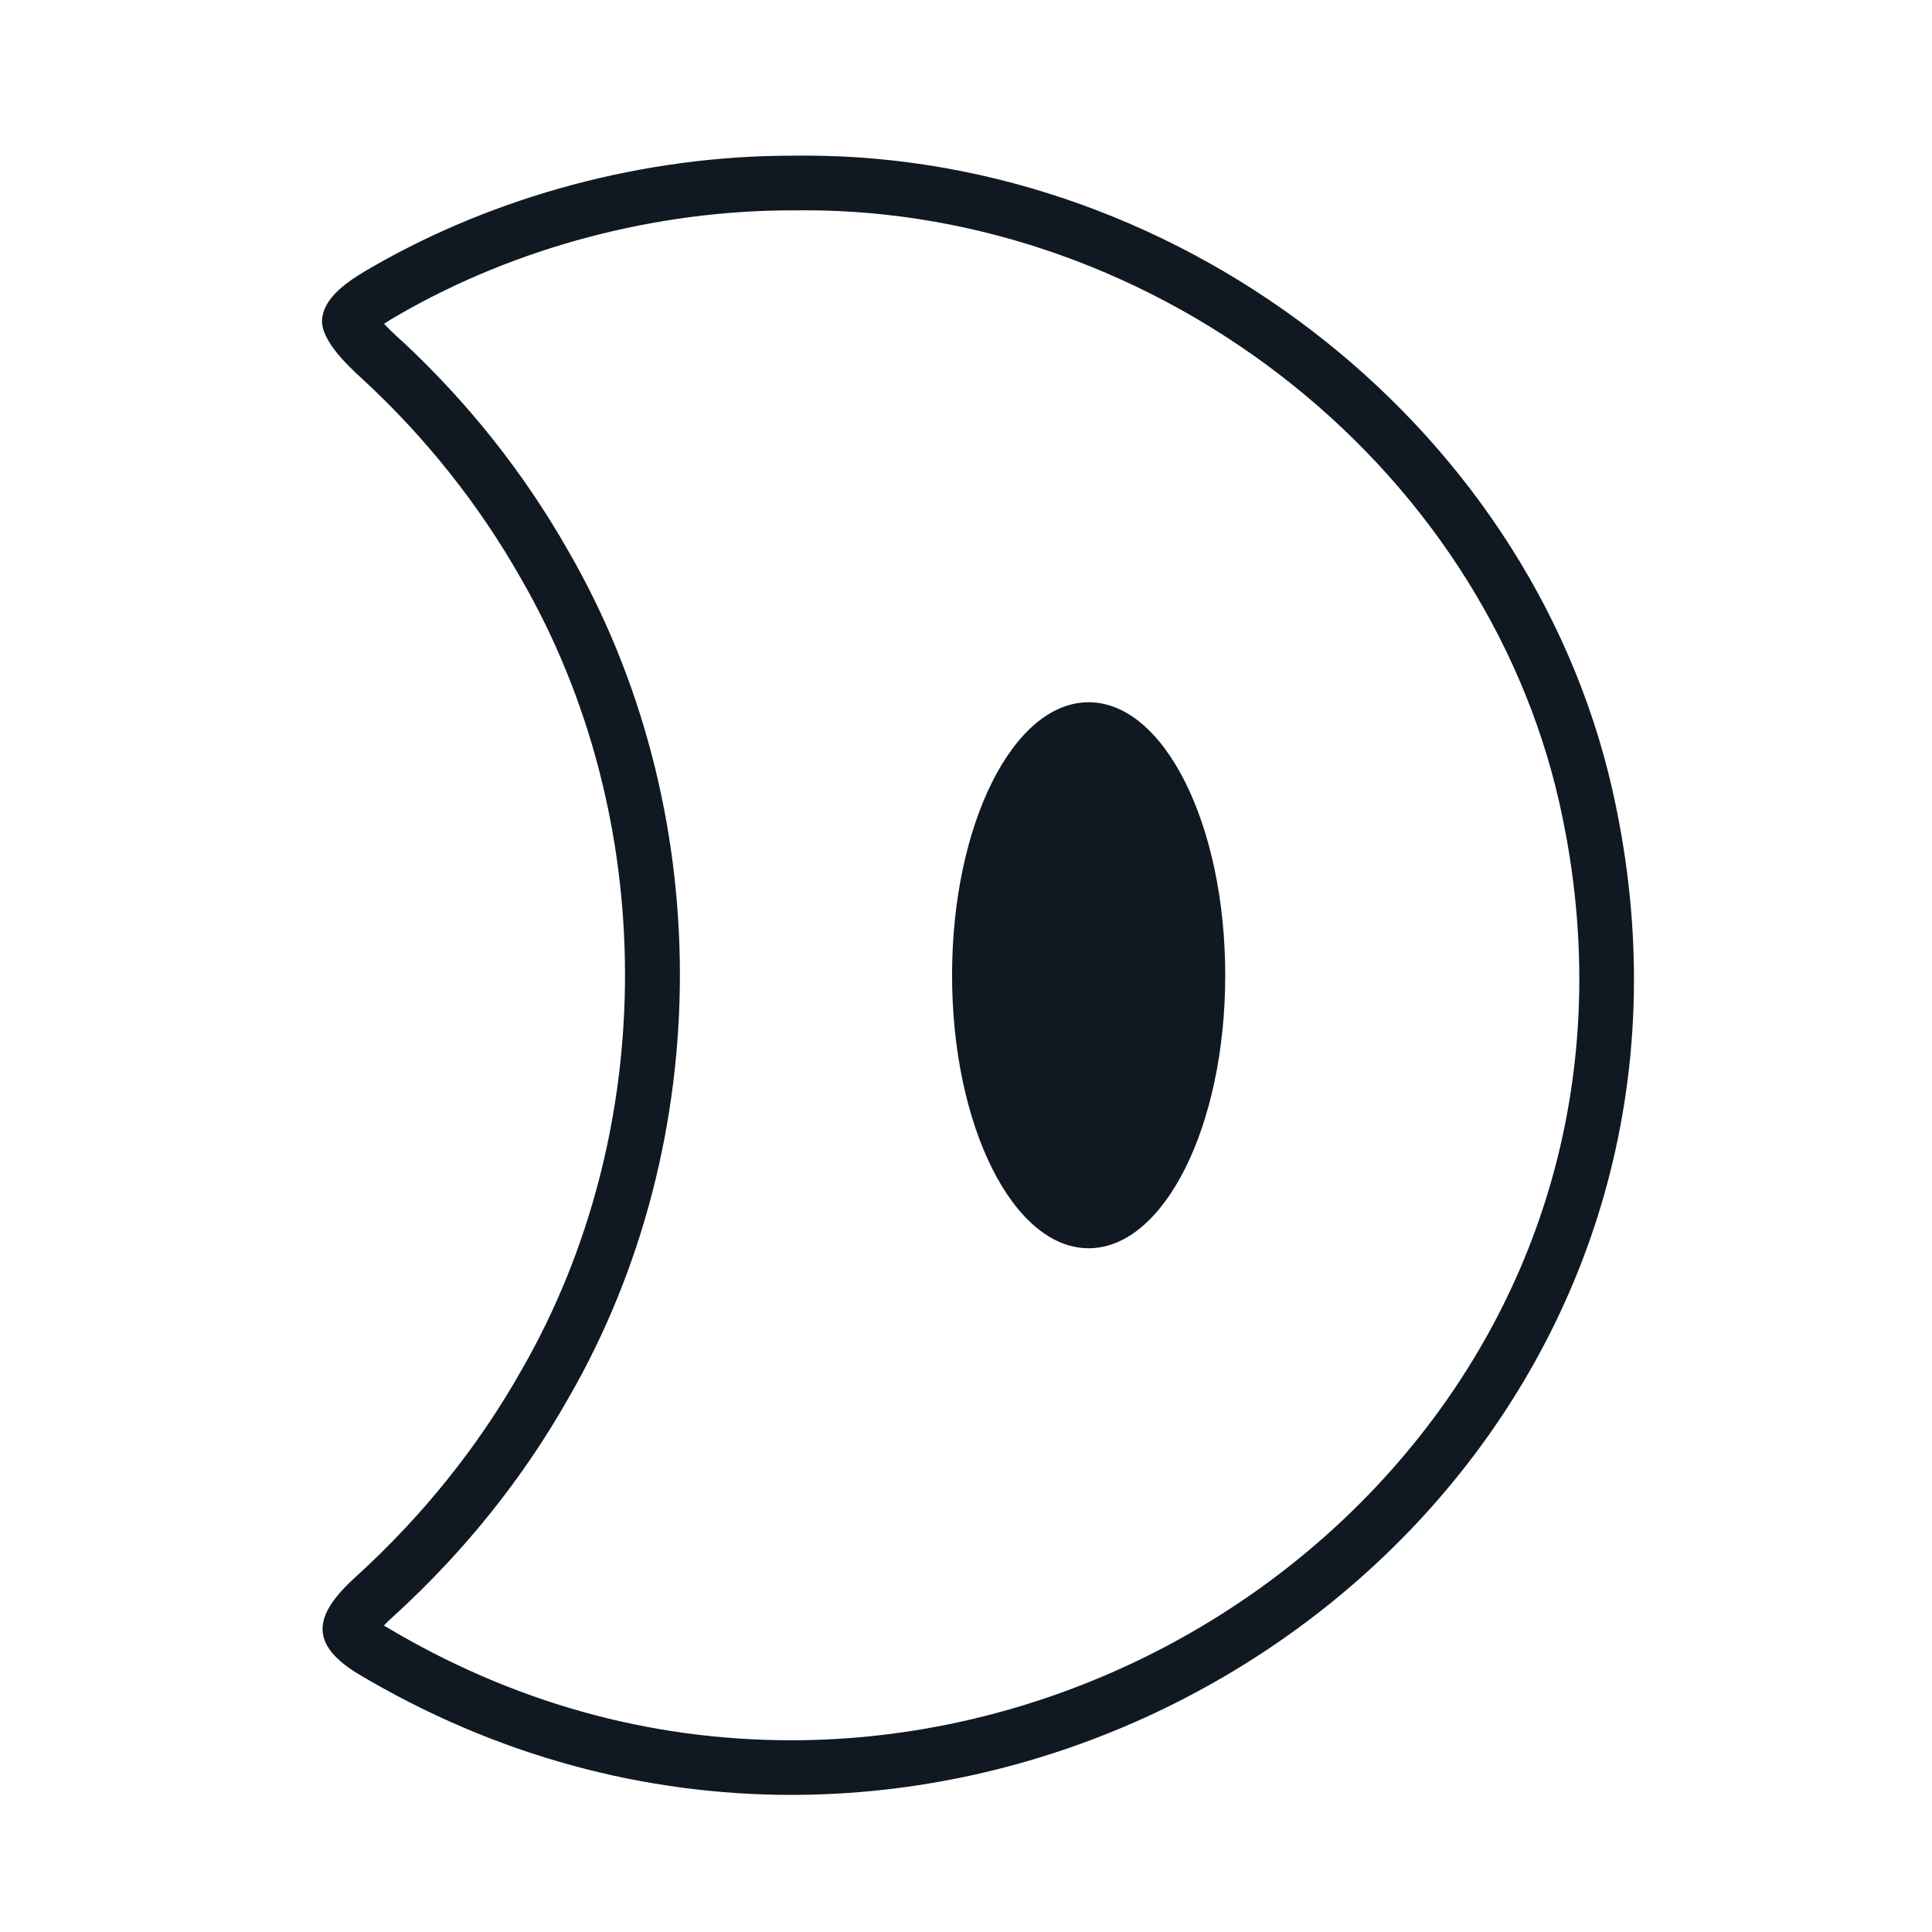
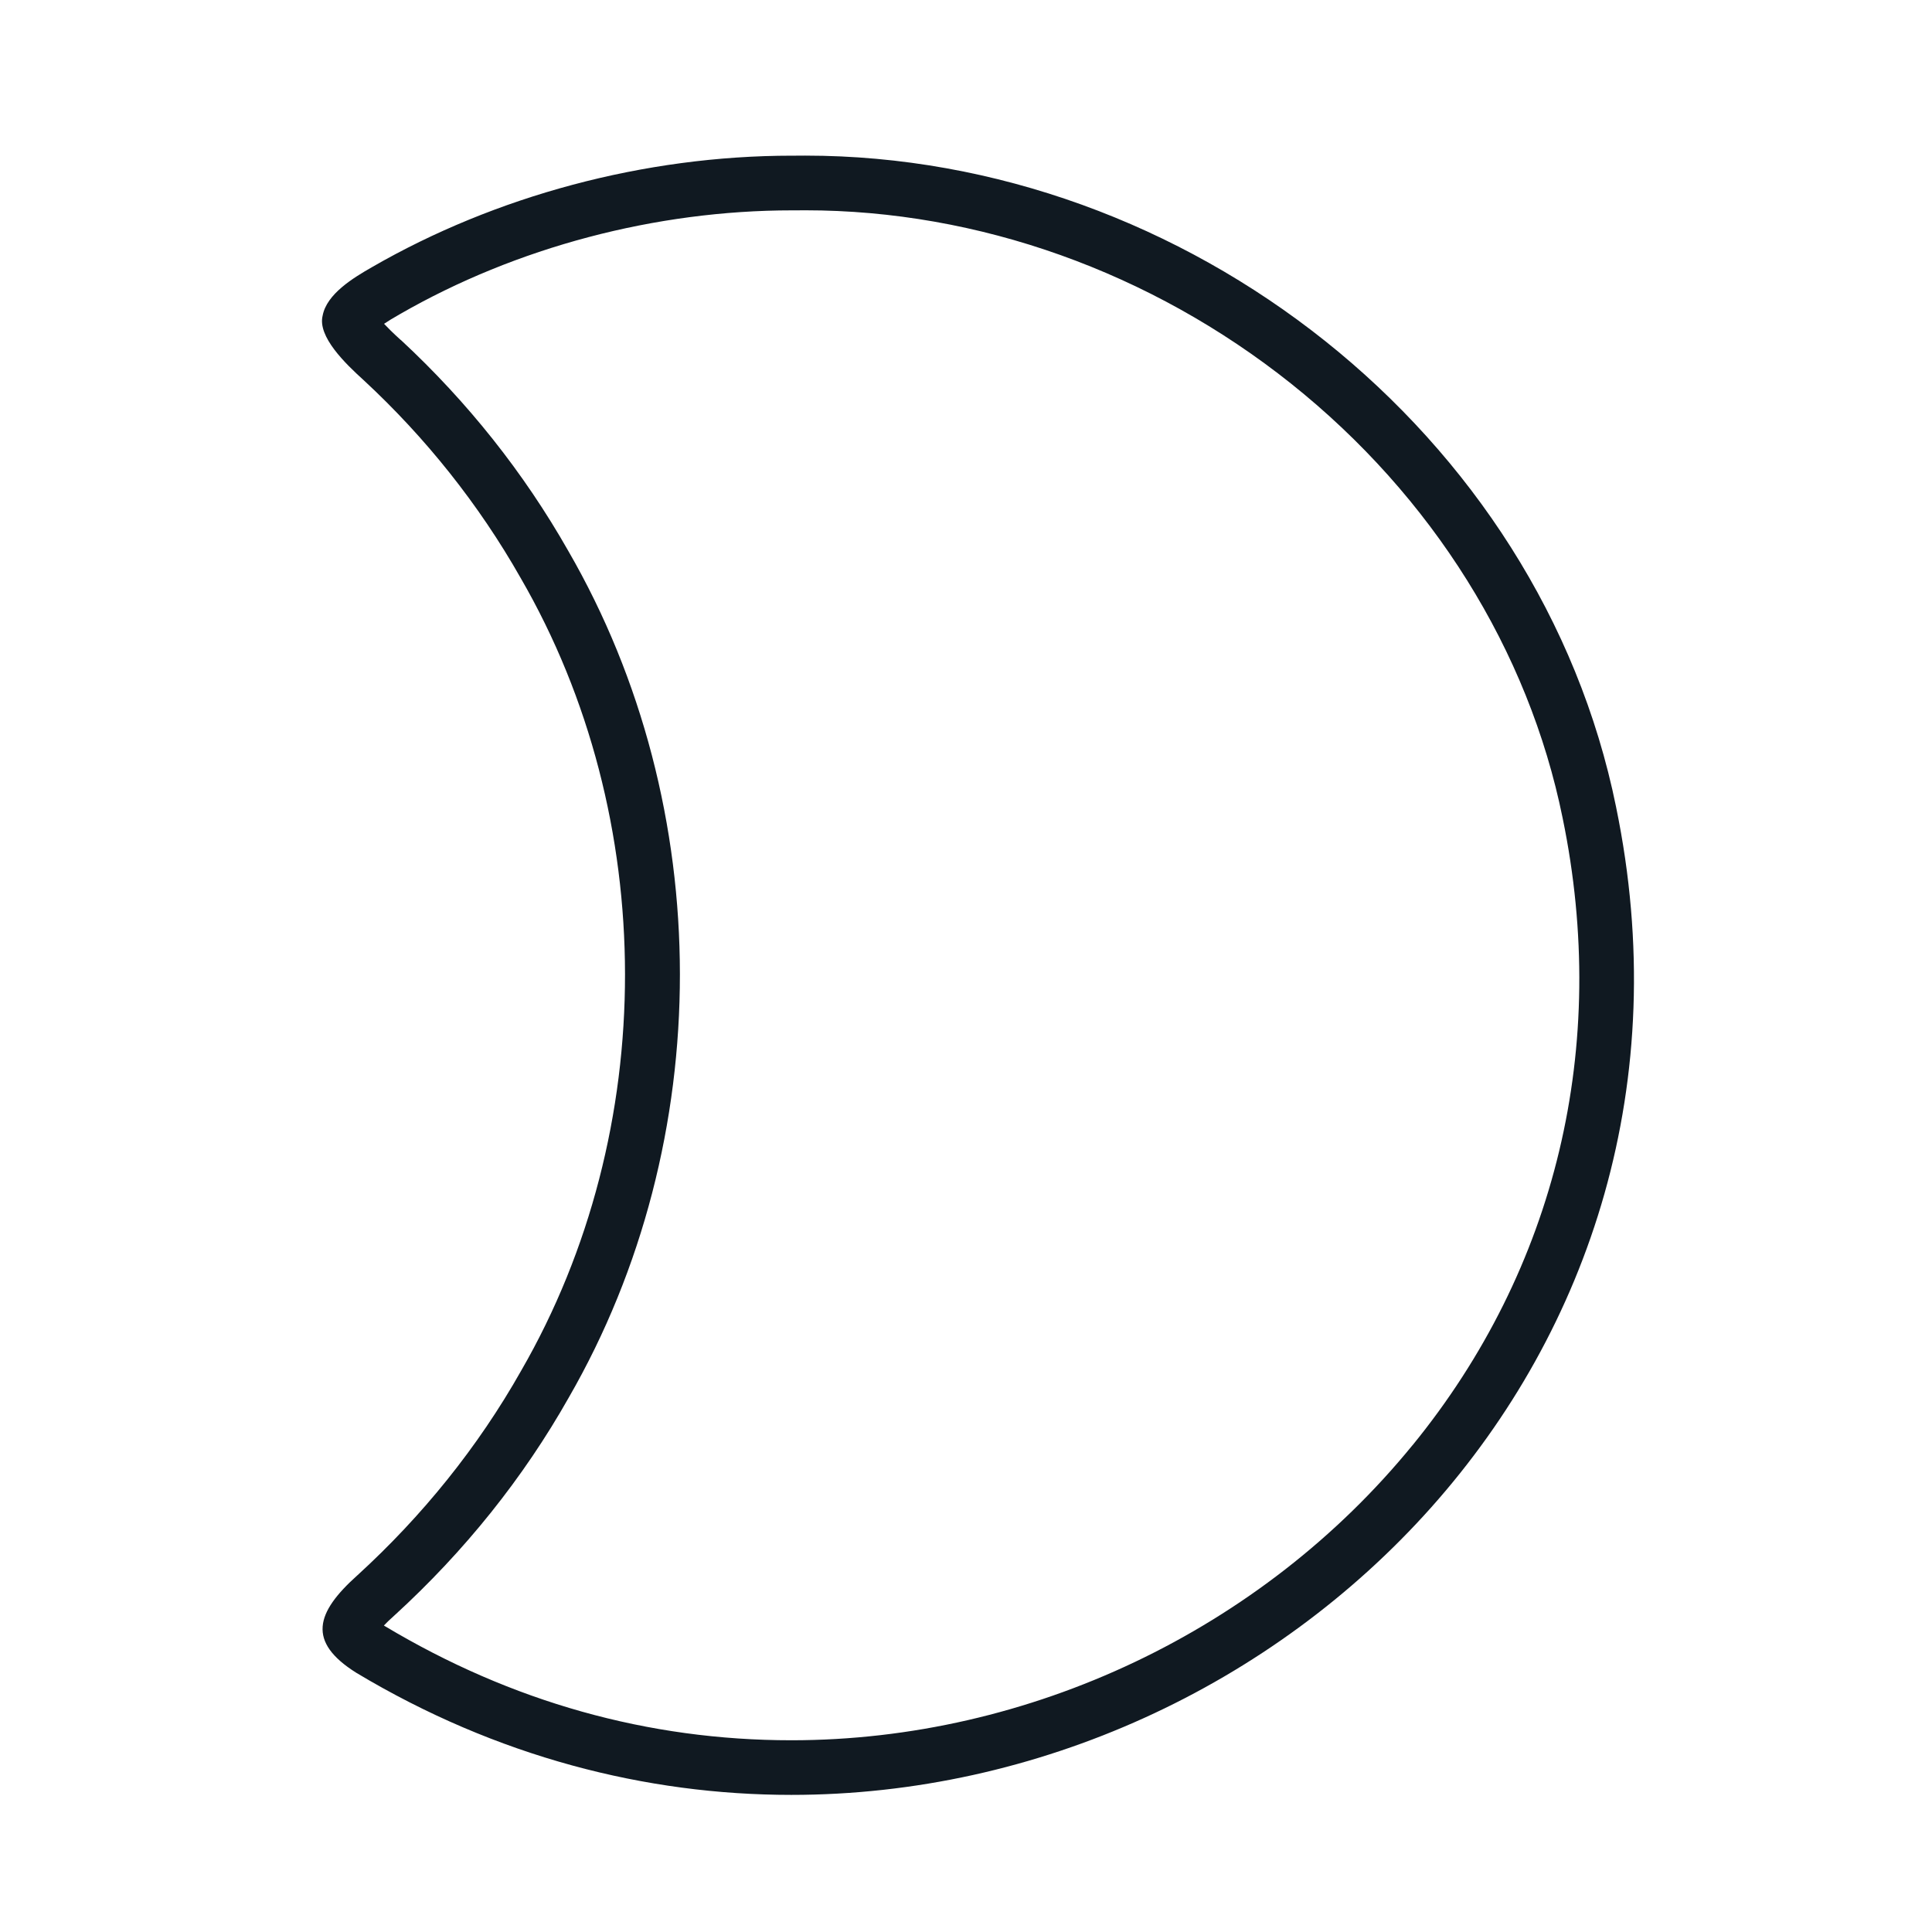
<svg xmlns="http://www.w3.org/2000/svg" fill="none" viewBox="0 0 33 33" height="33" width="33">
  <path fill="#101921" d="M27.604 13.784C26.306 7.391 20.263 2.658 13.753 2.658C13.698 2.658 13.644 2.658 13.588 2.659H13.569C13.556 2.659 13.543 2.659 13.529 2.659C10.996 2.659 8.456 3.352 6.361 4.559C6.031 4.747 5.58 5.022 5.511 5.391C5.421 5.749 5.9 6.212 6.212 6.494C7.272 7.476 8.18 8.615 8.893 9.872C11.265 13.969 11.272 19.307 8.902 23.412C8.165 24.718 7.211 25.897 6.106 26.906C5.388 27.548 5.245 28.044 6.085 28.572C8.483 30.01 11.037 30.658 13.516 30.658C21.937 30.658 29.544 23.19 27.604 13.785V13.784ZM24.126 24.686C21.552 27.842 17.587 29.725 13.517 29.725C11.07 29.725 8.735 29.069 6.575 27.776C6.569 27.773 6.563 27.769 6.557 27.765C6.6 27.72 6.656 27.665 6.729 27.6L6.733 27.596L6.737 27.593C7.937 26.496 8.939 25.245 9.714 23.873C12.25 19.477 12.246 13.799 9.705 9.407C8.948 8.074 7.986 6.864 6.849 5.809L6.844 5.806L6.839 5.802C6.713 5.688 6.624 5.599 6.56 5.531C6.625 5.487 6.712 5.433 6.829 5.367C8.817 4.223 11.197 3.593 13.531 3.593H13.57H13.59H13.601C13.653 3.593 13.703 3.592 13.755 3.592C16.71 3.592 19.657 4.644 22.053 6.553C24.462 8.474 26.11 11.109 26.691 13.973C27.495 17.869 26.584 21.674 24.127 24.686H24.126Z" />
-   <path fill="#101921" d="M18.595 21.321C19.884 21.321 20.928 19.233 20.928 16.658C20.928 14.083 19.884 11.995 18.595 11.995C17.306 11.995 16.262 14.083 16.262 16.658C16.262 19.233 17.306 21.321 18.595 21.321Z" />
</svg>